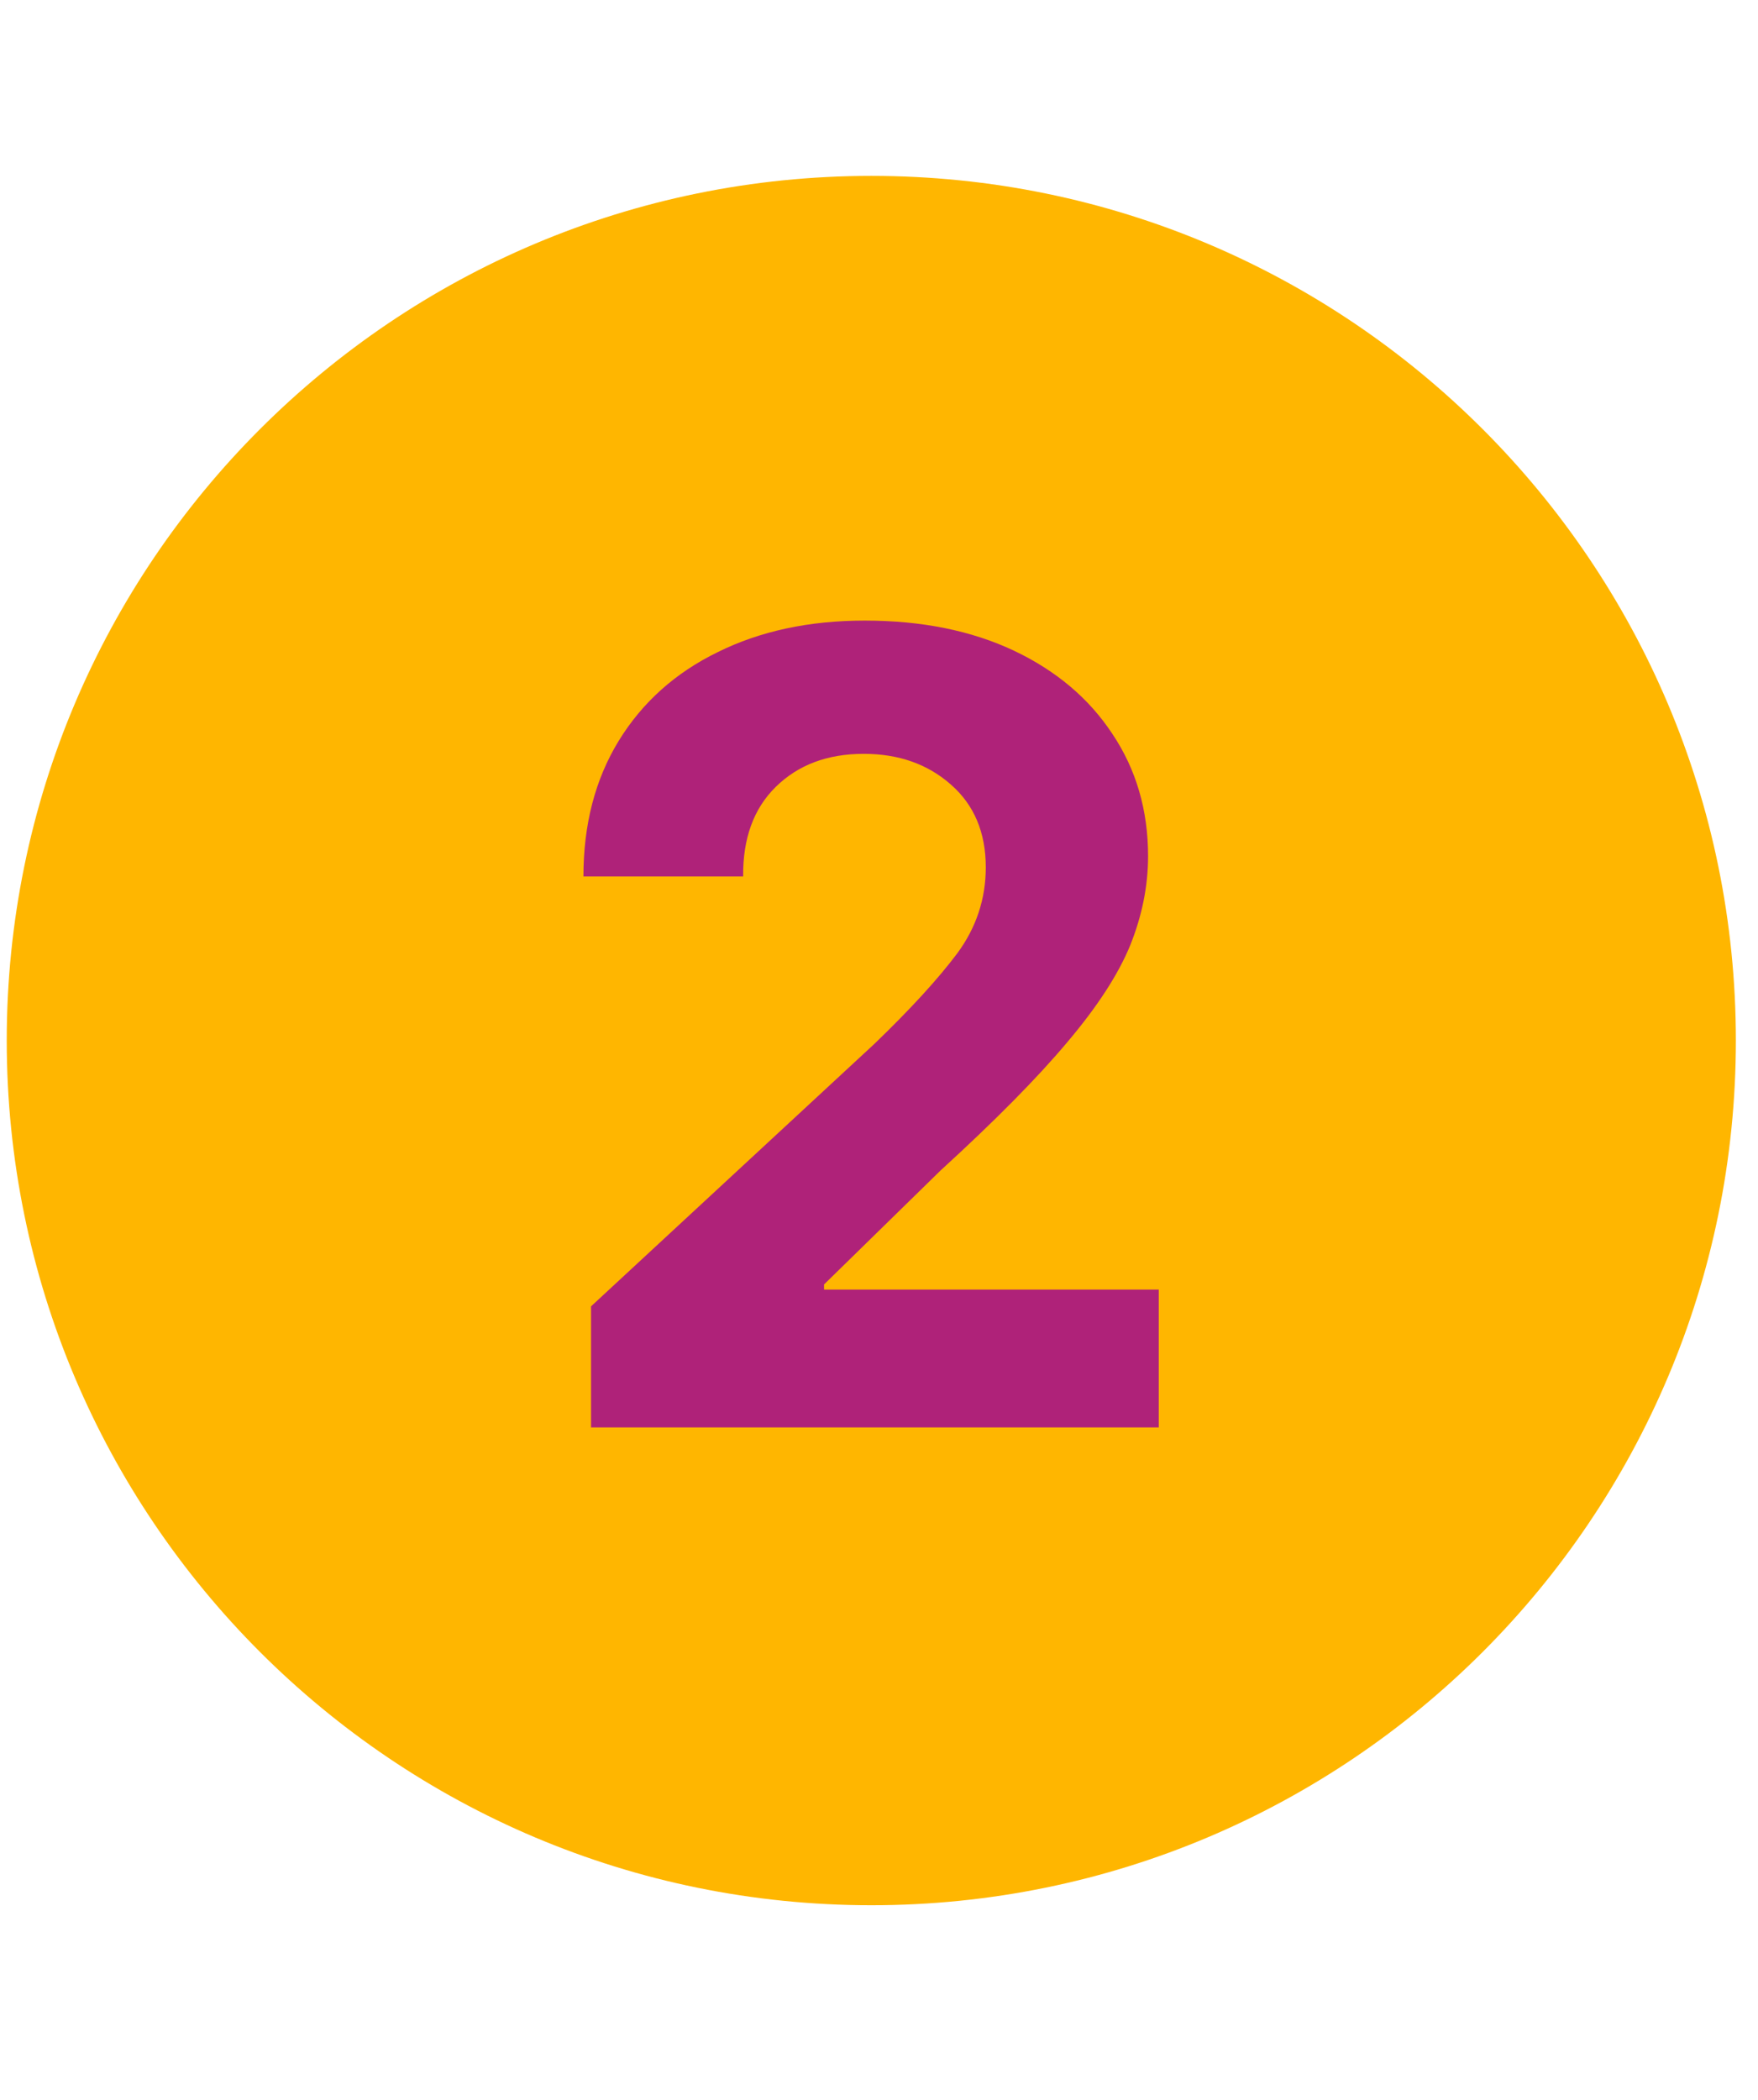
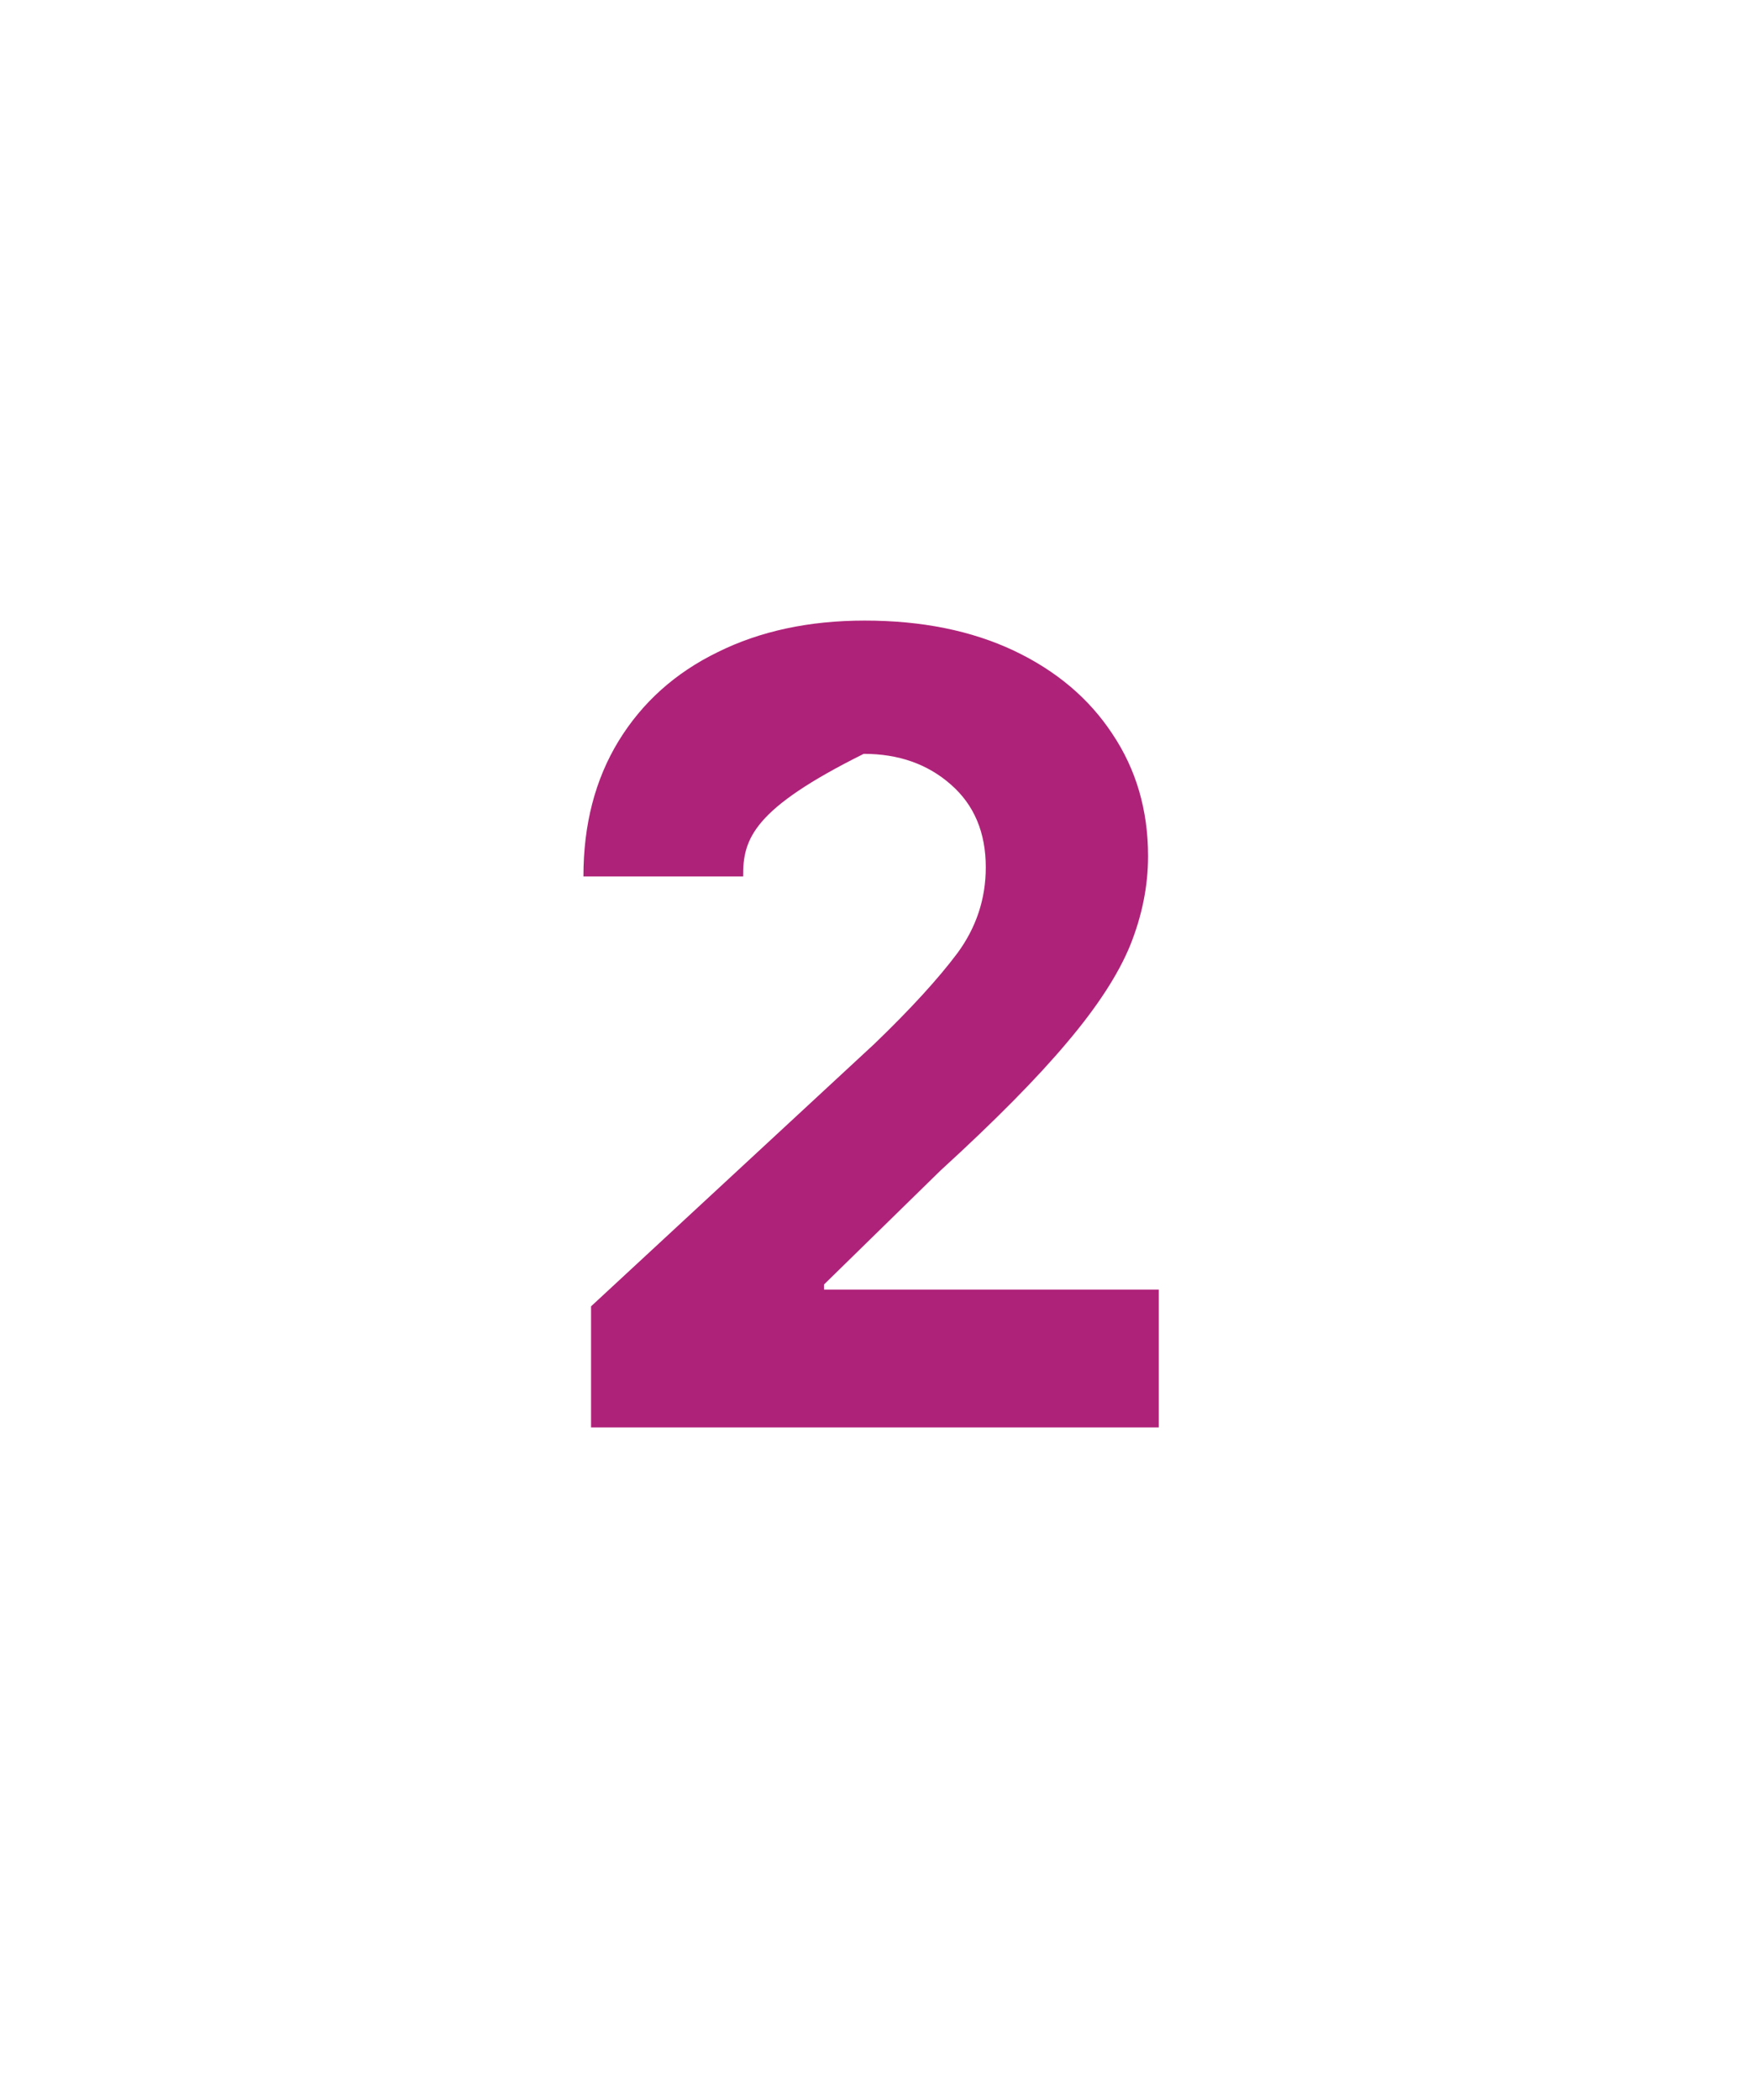
<svg xmlns="http://www.w3.org/2000/svg" width="72" zoomAndPan="magnify" viewBox="0 0 54 64.5" height="86" preserveAspectRatio="xMidYMid meet">
  <defs>
    <g />
    <clipPath id="e7eab4aa03">
-       <path d="M 0.207 5.402 L 53.32 5.402 L 53.32 58.516 L 0.207 58.516 Z M 0.207 5.402 " clip-rule="nonzero" />
-     </clipPath>
+       </clipPath>
    <clipPath id="397c1d47d6">
-       <path d="M 26.766 5.402 C 12.098 5.402 0.207 17.293 0.207 31.957 C 0.207 46.625 12.098 58.516 26.766 58.516 C 41.434 58.516 53.32 46.625 53.32 31.957 C 53.32 17.293 41.434 5.402 26.766 5.402 Z M 26.766 5.402 " clip-rule="nonzero" />
-     </clipPath>
+       </clipPath>
  </defs>
  <g clip-path="url(#e7eab4aa03)">
    <g clip-path="url(#397c1d47d6)">
-       <path fill="#ffb600" d="M 0.207 5.402 L 53.32 5.402 L 53.32 58.516 L 0.207 58.516 Z M 0.207 5.402 " fill-opacity="1" fill-rule="nonzero" />
-     </g>
+       </g>
  </g>
  <g fill="#af2279" fill-opacity="1">
    <g transform="translate(16.171, 43.841)">
      <g>
-         <path d="M 1.984 0 L 1.984 -3.719 L 10.688 -11.781 C 11.801 -12.852 12.648 -13.781 13.234 -14.562 C 13.816 -15.352 14.109 -16.234 14.109 -17.203 C 14.109 -18.273 13.75 -19.125 13.031 -19.75 C 12.32 -20.375 11.43 -20.688 10.359 -20.688 C 9.242 -20.688 8.344 -20.348 7.656 -19.672 C 6.977 -19.004 6.645 -18.086 6.656 -16.922 L 1.75 -16.922 C 1.75 -18.516 2.109 -19.898 2.828 -21.078 C 3.555 -22.266 4.57 -23.176 5.875 -23.812 C 7.176 -24.457 8.68 -24.781 10.391 -24.781 C 12.141 -24.781 13.664 -24.473 14.969 -23.859 C 16.27 -23.242 17.281 -22.391 18 -21.297 C 18.727 -20.211 19.094 -18.961 19.094 -17.547 C 19.094 -16.629 18.91 -15.719 18.547 -14.812 C 18.18 -13.914 17.535 -12.922 16.609 -11.828 C 15.691 -10.734 14.395 -9.422 12.719 -7.891 L 9.141 -4.391 L 9.141 -4.234 L 19.422 -4.234 L 19.422 0 Z M 1.984 0 " />
+         <path d="M 1.984 0 L 1.984 -3.719 L 10.688 -11.781 C 11.801 -12.852 12.648 -13.781 13.234 -14.562 C 13.816 -15.352 14.109 -16.234 14.109 -17.203 C 14.109 -18.273 13.75 -19.125 13.031 -19.75 C 12.32 -20.375 11.43 -20.688 10.359 -20.688 C 6.977 -19.004 6.645 -18.086 6.656 -16.922 L 1.75 -16.922 C 1.75 -18.516 2.109 -19.898 2.828 -21.078 C 3.555 -22.266 4.57 -23.176 5.875 -23.812 C 7.176 -24.457 8.68 -24.781 10.391 -24.781 C 12.141 -24.781 13.664 -24.473 14.969 -23.859 C 16.27 -23.242 17.281 -22.391 18 -21.297 C 18.727 -20.211 19.094 -18.961 19.094 -17.547 C 19.094 -16.629 18.91 -15.719 18.547 -14.812 C 18.18 -13.914 17.535 -12.922 16.609 -11.828 C 15.691 -10.734 14.395 -9.422 12.719 -7.891 L 9.141 -4.391 L 9.141 -4.234 L 19.422 -4.234 L 19.422 0 Z M 1.984 0 " />
      </g>
    </g>
  </g>
</svg>